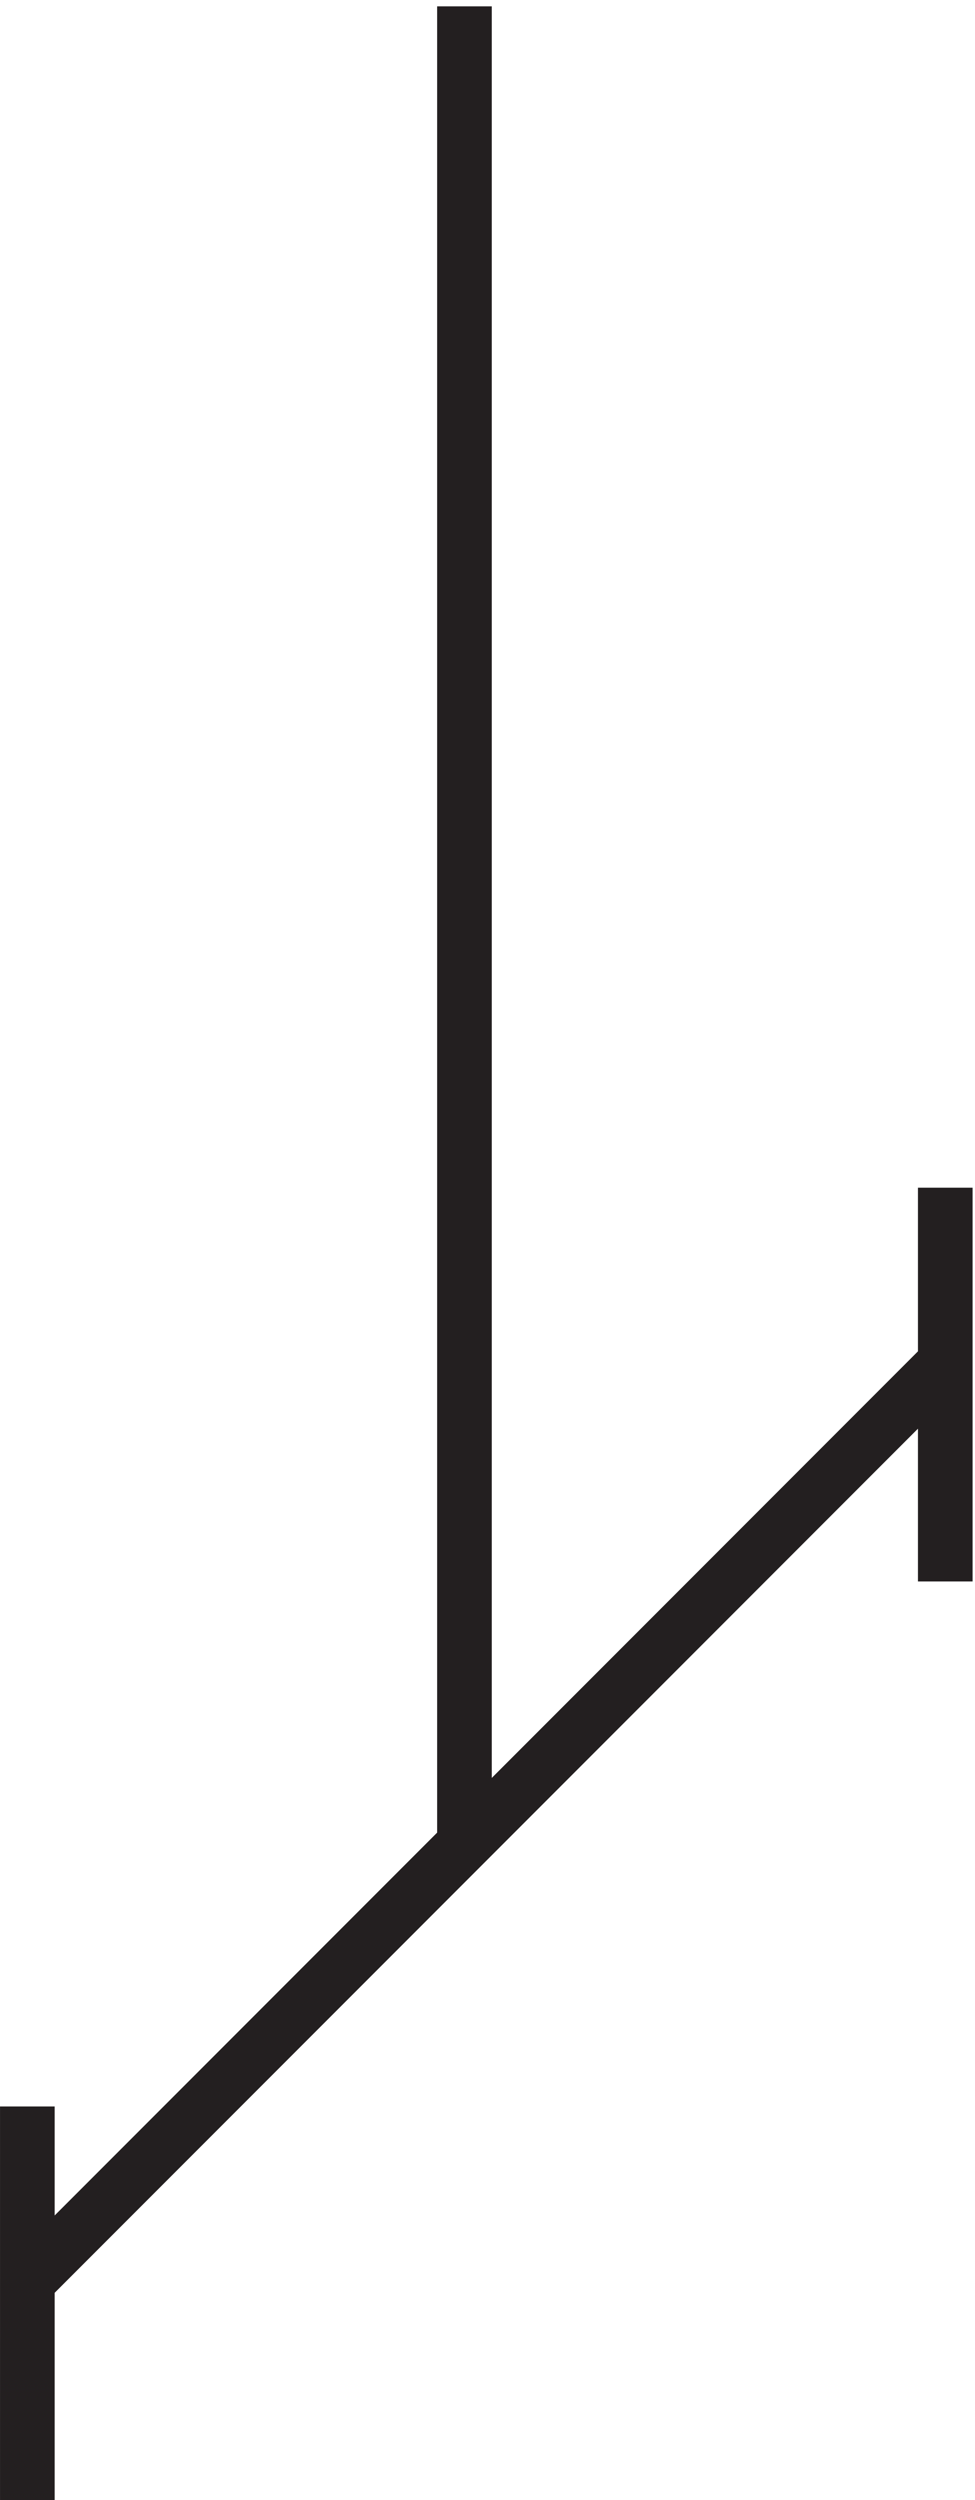
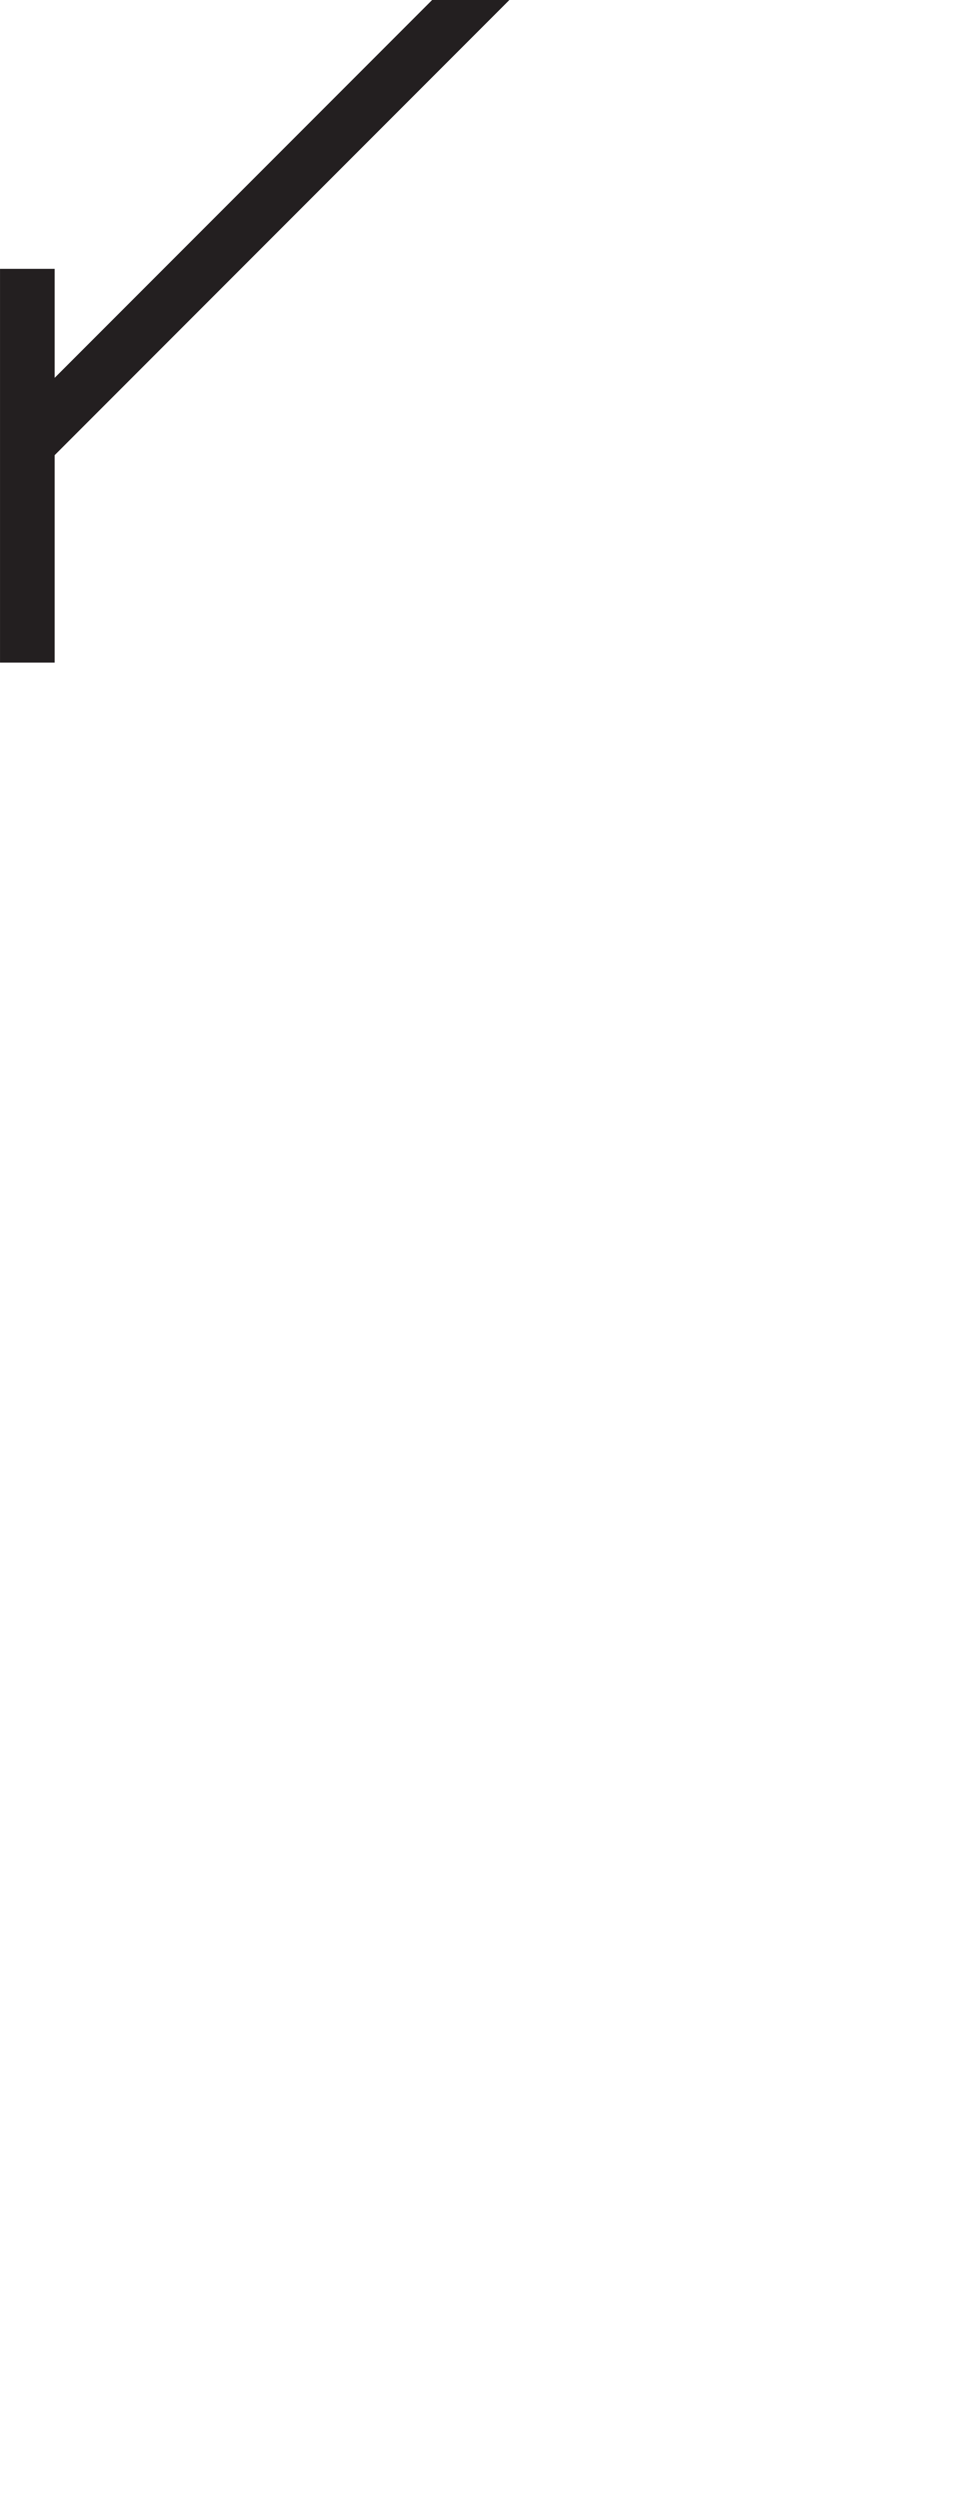
<svg xmlns="http://www.w3.org/2000/svg" xml:space="preserve" width="17.8" height="45.599">
-   <path d="M63.332 345.664v-252m-60-59.996 126 126m0 23.996v-54m-126-71.996v-54" style="fill:none;stroke:#231f20;stroke-width:7.5;stroke-linecap:butt;stroke-linejoin:miter;stroke-miterlimit:10;stroke-dasharray:none;stroke-opacity:1" transform="matrix(.133 0 0 -.133 .056 46.089)" />
+   <path d="M63.332 345.664m-60-59.996 126 126m0 23.996v-54m-126-71.996v-54" style="fill:none;stroke:#231f20;stroke-width:7.5;stroke-linecap:butt;stroke-linejoin:miter;stroke-miterlimit:10;stroke-dasharray:none;stroke-opacity:1" transform="matrix(.133 0 0 -.133 .056 46.089)" />
</svg>